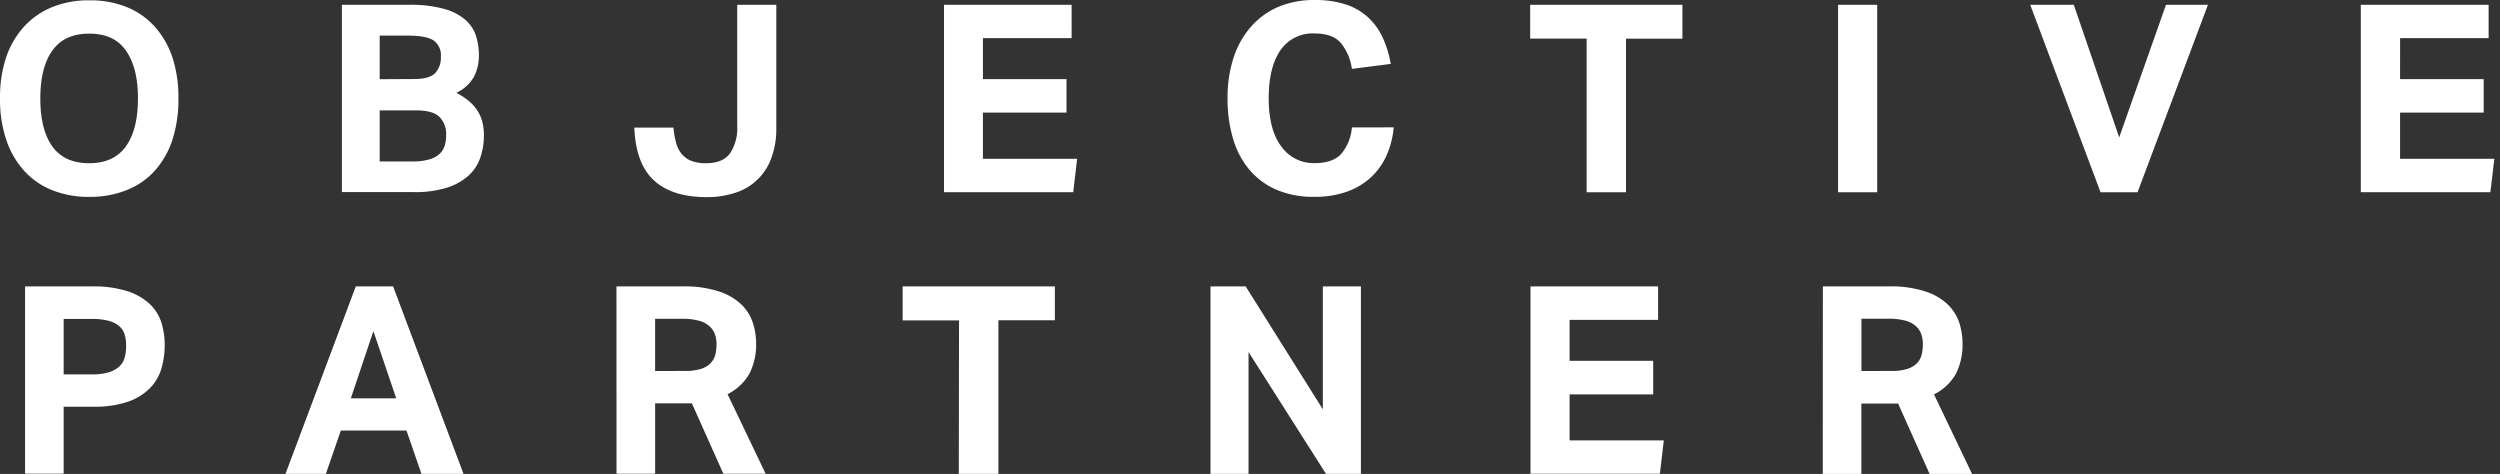
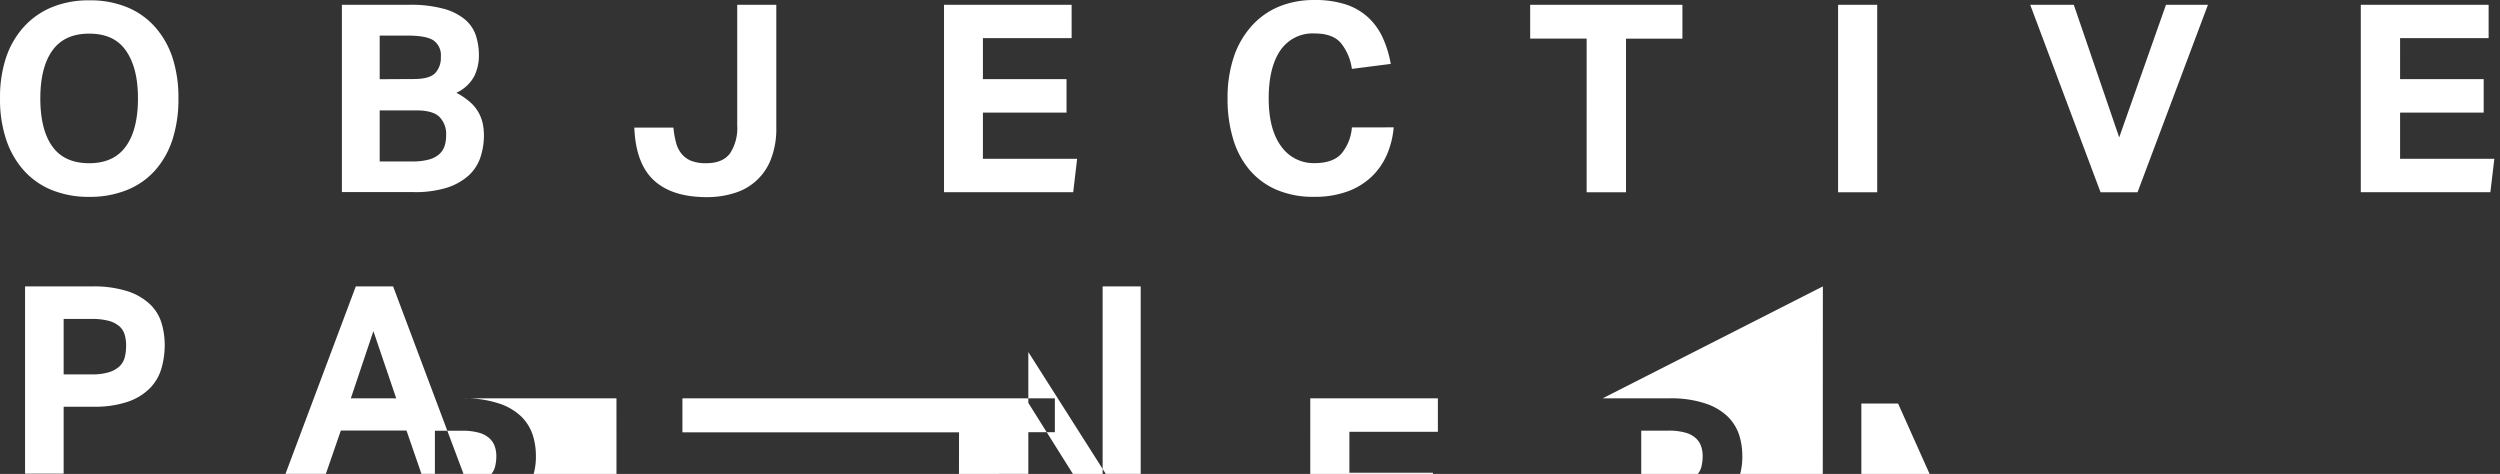
<svg xmlns="http://www.w3.org/2000/svg" width="211" height="40" viewBox="0 0 211 40">
  <rect x="0" y="0" width="211" height="40" fill="#333333" stroke="none" />
-   <path d="M7.544 16.616a8.263 8.263 0 0 1-3.168-.576 6.398 6.398 0 0 1-2.369-1.66 7.394 7.394 0 0 1-1.485-2.6 10.636 10.636 0 0 1-.52-3.456A10.65 10.65 0 0 1 .51 4.863a7.305 7.305 0 0 1 1.507-2.6 6.558 6.558 0 0 1 2.38-1.66c1-.398 2.07-.593 3.146-.575a8.207 8.207 0 0 1 3.168.575c.903.367 1.71.935 2.362 1.66a7.401 7.401 0 0 1 1.485 2.6c.351 1.114.52 2.278.501 3.446a11.07 11.07 0 0 1-.497 3.457 7.323 7.323 0 0 1-1.46 2.6 6.313 6.313 0 0 1-2.362 1.66 8.326 8.326 0 0 1-3.197.59Zm-.022-2.84c1.389 0 2.422-.474 3.1-1.42.68-.939 1.022-2.294 1.022-4.047 0-1.753-.342-3.075-1.021-4.044-.68-.97-1.712-1.426-3.101-1.426S5.1 3.314 4.42 4.265c-.68.95-1.017 2.302-1.017 4.044 0 1.741.337 3.108 1.017 4.055.68.947 1.727 1.411 3.1 1.411ZM28.856.405h5.693a10.51 10.51 0 0 1 2.893.335c.66.168 1.275.477 1.804.906.426.36.744.83.921 1.359.172.545.257 1.114.253 1.686a3.97 3.97 0 0 1-.397 1.749 3.257 3.257 0 0 1-1.508 1.392c.418.214.808.479 1.162.788a3.312 3.312 0 0 1 1.066 1.812c.066.32.1.646.1.973a5.855 5.855 0 0 1-.3 1.886 3.65 3.65 0 0 1-.996 1.527 5.058 5.058 0 0 1-1.834 1.025 8.964 8.964 0 0 1-2.79.37h-6.067V.407Zm6.072 6.265c.869 0 1.466-.163 1.793-.49.345-.379.52-.882.487-1.393a1.519 1.519 0 0 0-.632-1.385c-.418-.265-1.131-.397-2.139-.397h-2.391v3.68l2.882-.015Zm-.112 6.956c.46.01.918-.043 1.363-.156.32-.078.62-.228.873-.439.215-.187.376-.428.468-.698.093-.294.138-.601.133-.91a2.042 2.042 0 0 0-.557-1.548c-.369-.371-1.018-.557-1.95-.557h-3.1v4.308h2.77Zm22.021-2.86c.037.43.112.857.223 1.274.086.35.248.675.476.954.219.262.501.464.82.587.406.145.836.211 1.267.193.913 0 1.578-.277 1.994-.832.447-.699.659-1.522.605-2.35V.406h3.298v10.398a6.996 6.996 0 0 1-.42 2.537 4.731 4.731 0 0 1-3.034 2.926 7.613 7.613 0 0 1-2.417.371c-1.946 0-3.432-.471-4.457-1.415-1.025-.943-1.577-2.428-1.656-4.456h3.301ZM79.676.407h10.769V3.22h-7.487V6.68h7.056v2.826h-7.056v3.899h7.951l-.33 2.815H79.675V.406Zm37.952 10.342a7.371 7.371 0 0 1-.587 2.335c-.308.7-.752 1.331-1.307 1.857a5.879 5.879 0 0 1-2.039 1.23 8.08 8.08 0 0 1-2.804.441 7.82 7.82 0 0 1-3.156-.598 6.205 6.205 0 0 1-2.28-1.682 7.208 7.208 0 0 1-1.385-2.625 11.664 11.664 0 0 1-.464-3.402c-.017-1.167.155-2.33.508-3.442a7.427 7.427 0 0 1 1.463-2.6 6.361 6.361 0 0 1 2.321-1.686 7.694 7.694 0 0 1 3.057-.575 8.303 8.303 0 0 1 2.625.371c.698.225 1.34.596 1.883 1.088a5.403 5.403 0 0 1 1.233 1.705c.323.71.553 1.458.683 2.228l-3.28.42a4.412 4.412 0 0 0-.939-2.195c-.463-.53-1.198-.795-2.205-.795a3.286 3.286 0 0 0-2.89 1.426c-.656.956-.985 2.304-.987 4.044 0 1.76.352 3.108 1.054 4.055a3.342 3.342 0 0 0 2.823 1.419c1.022 0 1.772-.263 2.25-.788.523-.63.836-1.41.895-2.228l3.528-.003Zm16.284-7.49h-4.765V.405h12.849v2.86h-4.76v12.96h-3.324V3.258ZM155.134.405h3.302v15.82h-3.302V.406Zm16.217 0h3.677l3.832 11.19 3.948-11.19h3.542l-5.941 15.82h-3.123L171.35.406Zm27.9 0h10.788v2.815h-7.472V6.68h7.056v2.826h-7.056v3.899h7.955l-.335 2.815h-10.936V.406ZM2.115 24.173h5.652a9.377 9.377 0 0 1 3 .408c.7.222 1.342.593 1.883 1.089.454.431.79.972.977 1.57.182.602.274 1.228.275 1.857a7.206 7.206 0 0 1-.275 1.994 3.962 3.962 0 0 1-.977 1.675 4.828 4.828 0 0 1-1.857 1.14 8.693 8.693 0 0 1-2.937.42H5.372v5.652H2.115V24.173Zm5.63 7.427c.482.012.964-.048 1.43-.178.33-.094.636-.26.894-.487a1.63 1.63 0 0 0 .457-.765c.081-.323.121-.655.119-.987.006-.33-.04-.658-.134-.973a1.485 1.485 0 0 0-.464-.695 2.269 2.269 0 0 0-.895-.442 5.5 5.5 0 0 0-1.43-.156h-2.35V31.6h2.373Zm22.284-7.427h3.15l5.941 15.82h-3.55l-1.263-3.658h-5.54l-1.263 3.658h-3.409l5.934-15.82Zm3.413 9.447-1.927-5.674-1.905 5.674h3.832Zm18.586-9.447h5.608a9.184 9.184 0 0 1 3.067.434 4.917 4.917 0 0 1 1.894 1.115c.437.434.764.966.954 1.552.172.542.26 1.106.264 1.675a5.444 5.444 0 0 1-.553 2.57 4.356 4.356 0 0 1-1.857 1.748l3.212 6.714H61.05l-2.656-5.941h-3.1v5.941h-3.26l-.005-15.808Zm5.83 7.134c.435.01.868-.046 1.286-.167.301-.089.578-.248.805-.465.2-.196.344-.442.416-.713a3.79 3.79 0 0 0 .112-.928c0-.275-.046-.549-.134-.81a1.645 1.645 0 0 0-.457-.687 2.117 2.117 0 0 0-.884-.464 5.15 5.15 0 0 0-1.43-.167h-2.28v4.408l2.567-.007Zm23.084-4.267h-4.76v-2.867H89.03v2.86h-4.765v12.96h-3.342l.019-12.953Zm21.223-2.867h2.97l6.514 10.376V24.173h3.212v15.82h-2.948l-6.536-10.283v10.283h-3.212v-15.82Zm27.008 0h10.77v2.822h-7.469v3.458h7.056v2.833h-7.056v3.884h7.951l-.33 2.815h-10.922V24.173Zm24.677 0h5.607a9.184 9.184 0 0 1 3.067.434 4.917 4.917 0 0 1 1.894 1.115c.437.434.764.966.955 1.552.17.542.26 1.106.263 1.675a5.444 5.444 0 0 1-.55 2.588 4.356 4.356 0 0 1-1.856 1.749L166.442 40h-3.583l-2.66-5.942h-3.1V40h-3.257l.008-15.827Zm5.83 7.134c.433.011.865-.045 1.28-.167.304-.088.582-.247.81-.465.2-.2.341-.448.413-.72.074-.304.11-.616.107-.928.001-.276-.043-.549-.13-.81a1.645 1.645 0 0 0-.456-.687 2.117 2.117 0 0 0-.884-.464 5.15 5.15 0 0 0-1.43-.167h-2.284v4.415l2.574-.007Z" fill="#FFF" fill-rule="nonzero" />
+   <path d="M7.544 16.616a8.263 8.263 0 0 1-3.168-.576 6.398 6.398 0 0 1-2.369-1.66 7.394 7.394 0 0 1-1.485-2.6 10.636 10.636 0 0 1-.52-3.456A10.65 10.65 0 0 1 .51 4.863a7.305 7.305 0 0 1 1.507-2.6 6.558 6.558 0 0 1 2.38-1.66c1-.398 2.07-.593 3.146-.575a8.207 8.207 0 0 1 3.168.575c.903.367 1.71.935 2.362 1.66a7.401 7.401 0 0 1 1.485 2.6c.351 1.114.52 2.278.501 3.446a11.07 11.07 0 0 1-.497 3.457 7.323 7.323 0 0 1-1.46 2.6 6.313 6.313 0 0 1-2.362 1.66 8.326 8.326 0 0 1-3.197.59Zm-.022-2.84c1.389 0 2.422-.474 3.1-1.42.68-.939 1.022-2.294 1.022-4.047 0-1.753-.342-3.075-1.021-4.044-.68-.97-1.712-1.426-3.101-1.426S5.1 3.314 4.42 4.265c-.68.95-1.017 2.302-1.017 4.044 0 1.741.337 3.108 1.017 4.055.68.947 1.727 1.411 3.1 1.411ZM28.856.405h5.693a10.51 10.51 0 0 1 2.893.335c.66.168 1.275.477 1.804.906.426.36.744.83.921 1.359.172.545.257 1.114.253 1.686a3.97 3.97 0 0 1-.397 1.749 3.257 3.257 0 0 1-1.508 1.392c.418.214.808.479 1.162.788a3.312 3.312 0 0 1 1.066 1.812c.066.32.1.646.1.973a5.855 5.855 0 0 1-.3 1.886 3.65 3.65 0 0 1-.996 1.527 5.058 5.058 0 0 1-1.834 1.025 8.964 8.964 0 0 1-2.79.37h-6.067V.407Zm6.072 6.265c.869 0 1.466-.163 1.793-.49.345-.379.52-.882.487-1.393a1.519 1.519 0 0 0-.632-1.385c-.418-.265-1.131-.397-2.139-.397h-2.391v3.68l2.882-.015Zm-.112 6.956c.46.01.918-.043 1.363-.156.32-.078.62-.228.873-.439.215-.187.376-.428.468-.698.093-.294.138-.601.133-.91a2.042 2.042 0 0 0-.557-1.548c-.369-.371-1.018-.557-1.95-.557h-3.1v4.308h2.77Zm22.021-2.86c.037.43.112.857.223 1.274.086.35.248.675.476.954.219.262.501.464.82.587.406.145.836.211 1.267.193.913 0 1.578-.277 1.994-.832.447-.699.659-1.522.605-2.35V.406h3.298v10.398a6.996 6.996 0 0 1-.42 2.537 4.731 4.731 0 0 1-3.034 2.926 7.613 7.613 0 0 1-2.417.371c-1.946 0-3.432-.471-4.457-1.415-1.025-.943-1.577-2.428-1.656-4.456h3.301ZM79.676.407h10.769V3.22h-7.487V6.68h7.056v2.826h-7.056v3.899h7.951l-.33 2.815H79.675V.406Zm37.952 10.342a7.371 7.371 0 0 1-.587 2.335c-.308.7-.752 1.331-1.307 1.857a5.879 5.879 0 0 1-2.039 1.23 8.08 8.08 0 0 1-2.804.441 7.82 7.82 0 0 1-3.156-.598 6.205 6.205 0 0 1-2.28-1.682 7.208 7.208 0 0 1-1.385-2.625 11.664 11.664 0 0 1-.464-3.402c-.017-1.167.155-2.33.508-3.442a7.427 7.427 0 0 1 1.463-2.6 6.361 6.361 0 0 1 2.321-1.686 7.694 7.694 0 0 1 3.057-.575 8.303 8.303 0 0 1 2.625.371c.698.225 1.34.596 1.883 1.088a5.403 5.403 0 0 1 1.233 1.705c.323.71.553 1.458.683 2.228l-3.28.42a4.412 4.412 0 0 0-.939-2.195c-.463-.53-1.198-.795-2.205-.795a3.286 3.286 0 0 0-2.89 1.426c-.656.956-.985 2.304-.987 4.044 0 1.76.352 3.108 1.054 4.055a3.342 3.342 0 0 0 2.823 1.419c1.022 0 1.772-.263 2.25-.788.523-.63.836-1.41.895-2.228l3.528-.003Zm16.284-7.49h-4.765V.405h12.849v2.86h-4.76v12.96h-3.324V3.258ZM155.134.405h3.302v15.82h-3.302V.406Zm16.217 0h3.677l3.832 11.19 3.948-11.19h3.542l-5.941 15.82h-3.123L171.35.406Zm27.9 0h10.788v2.815h-7.472V6.68h7.056v2.826h-7.056v3.899h7.955l-.335 2.815h-10.936V.406ZM2.115 24.173h5.652a9.377 9.377 0 0 1 3 .408c.7.222 1.342.593 1.883 1.089.454.431.79.972.977 1.57.182.602.274 1.228.275 1.857a7.206 7.206 0 0 1-.275 1.994 3.962 3.962 0 0 1-.977 1.675 4.828 4.828 0 0 1-1.857 1.14 8.693 8.693 0 0 1-2.937.42H5.372v5.652H2.115V24.173Zm5.63 7.427c.482.012.964-.048 1.43-.178.33-.094.636-.26.894-.487a1.63 1.63 0 0 0 .457-.765c.081-.323.121-.655.119-.987.006-.33-.04-.658-.134-.973a1.485 1.485 0 0 0-.464-.695 2.269 2.269 0 0 0-.895-.442 5.5 5.5 0 0 0-1.43-.156h-2.35V31.6h2.373Zm22.284-7.427h3.15l5.941 15.82h-3.55l-1.263-3.658h-5.54l-1.263 3.658h-3.409l5.934-15.82Zm3.413 9.447-1.927-5.674-1.905 5.674h3.832Zh5.608a9.184 9.184 0 0 1 3.067.434 4.917 4.917 0 0 1 1.894 1.115c.437.434.764.966.954 1.552.172.542.26 1.106.264 1.675a5.444 5.444 0 0 1-.553 2.57 4.356 4.356 0 0 1-1.857 1.748l3.212 6.714H61.05l-2.656-5.941h-3.1v5.941h-3.26l-.005-15.808Zm5.83 7.134c.435.01.868-.046 1.286-.167.301-.089.578-.248.805-.465.2-.196.344-.442.416-.713a3.79 3.79 0 0 0 .112-.928c0-.275-.046-.549-.134-.81a1.645 1.645 0 0 0-.457-.687 2.117 2.117 0 0 0-.884-.464 5.15 5.15 0 0 0-1.43-.167h-2.28v4.408l2.567-.007Zm23.084-4.267h-4.76v-2.867H89.03v2.86h-4.765v12.96h-3.342l.019-12.953Zm21.223-2.867h2.97l6.514 10.376V24.173h3.212v15.82h-2.948l-6.536-10.283v10.283h-3.212v-15.82Zm27.008 0h10.77v2.822h-7.469v3.458h7.056v2.833h-7.056v3.884h7.951l-.33 2.815h-10.922V24.173Zm24.677 0h5.607a9.184 9.184 0 0 1 3.067.434 4.917 4.917 0 0 1 1.894 1.115c.437.434.764.966.955 1.552.17.542.26 1.106.263 1.675a5.444 5.444 0 0 1-.55 2.588 4.356 4.356 0 0 1-1.856 1.749L166.442 40h-3.583l-2.66-5.942h-3.1V40h-3.257l.008-15.827Zm5.83 7.134c.433.011.865-.045 1.28-.167.304-.088.582-.247.81-.465.2-.2.341-.448.413-.72.074-.304.11-.616.107-.928.001-.276-.043-.549-.13-.81a1.645 1.645 0 0 0-.456-.687 2.117 2.117 0 0 0-.884-.464 5.15 5.15 0 0 0-1.43-.167h-2.284v4.415l2.574-.007Z" fill="#FFF" fill-rule="nonzero" />
</svg>